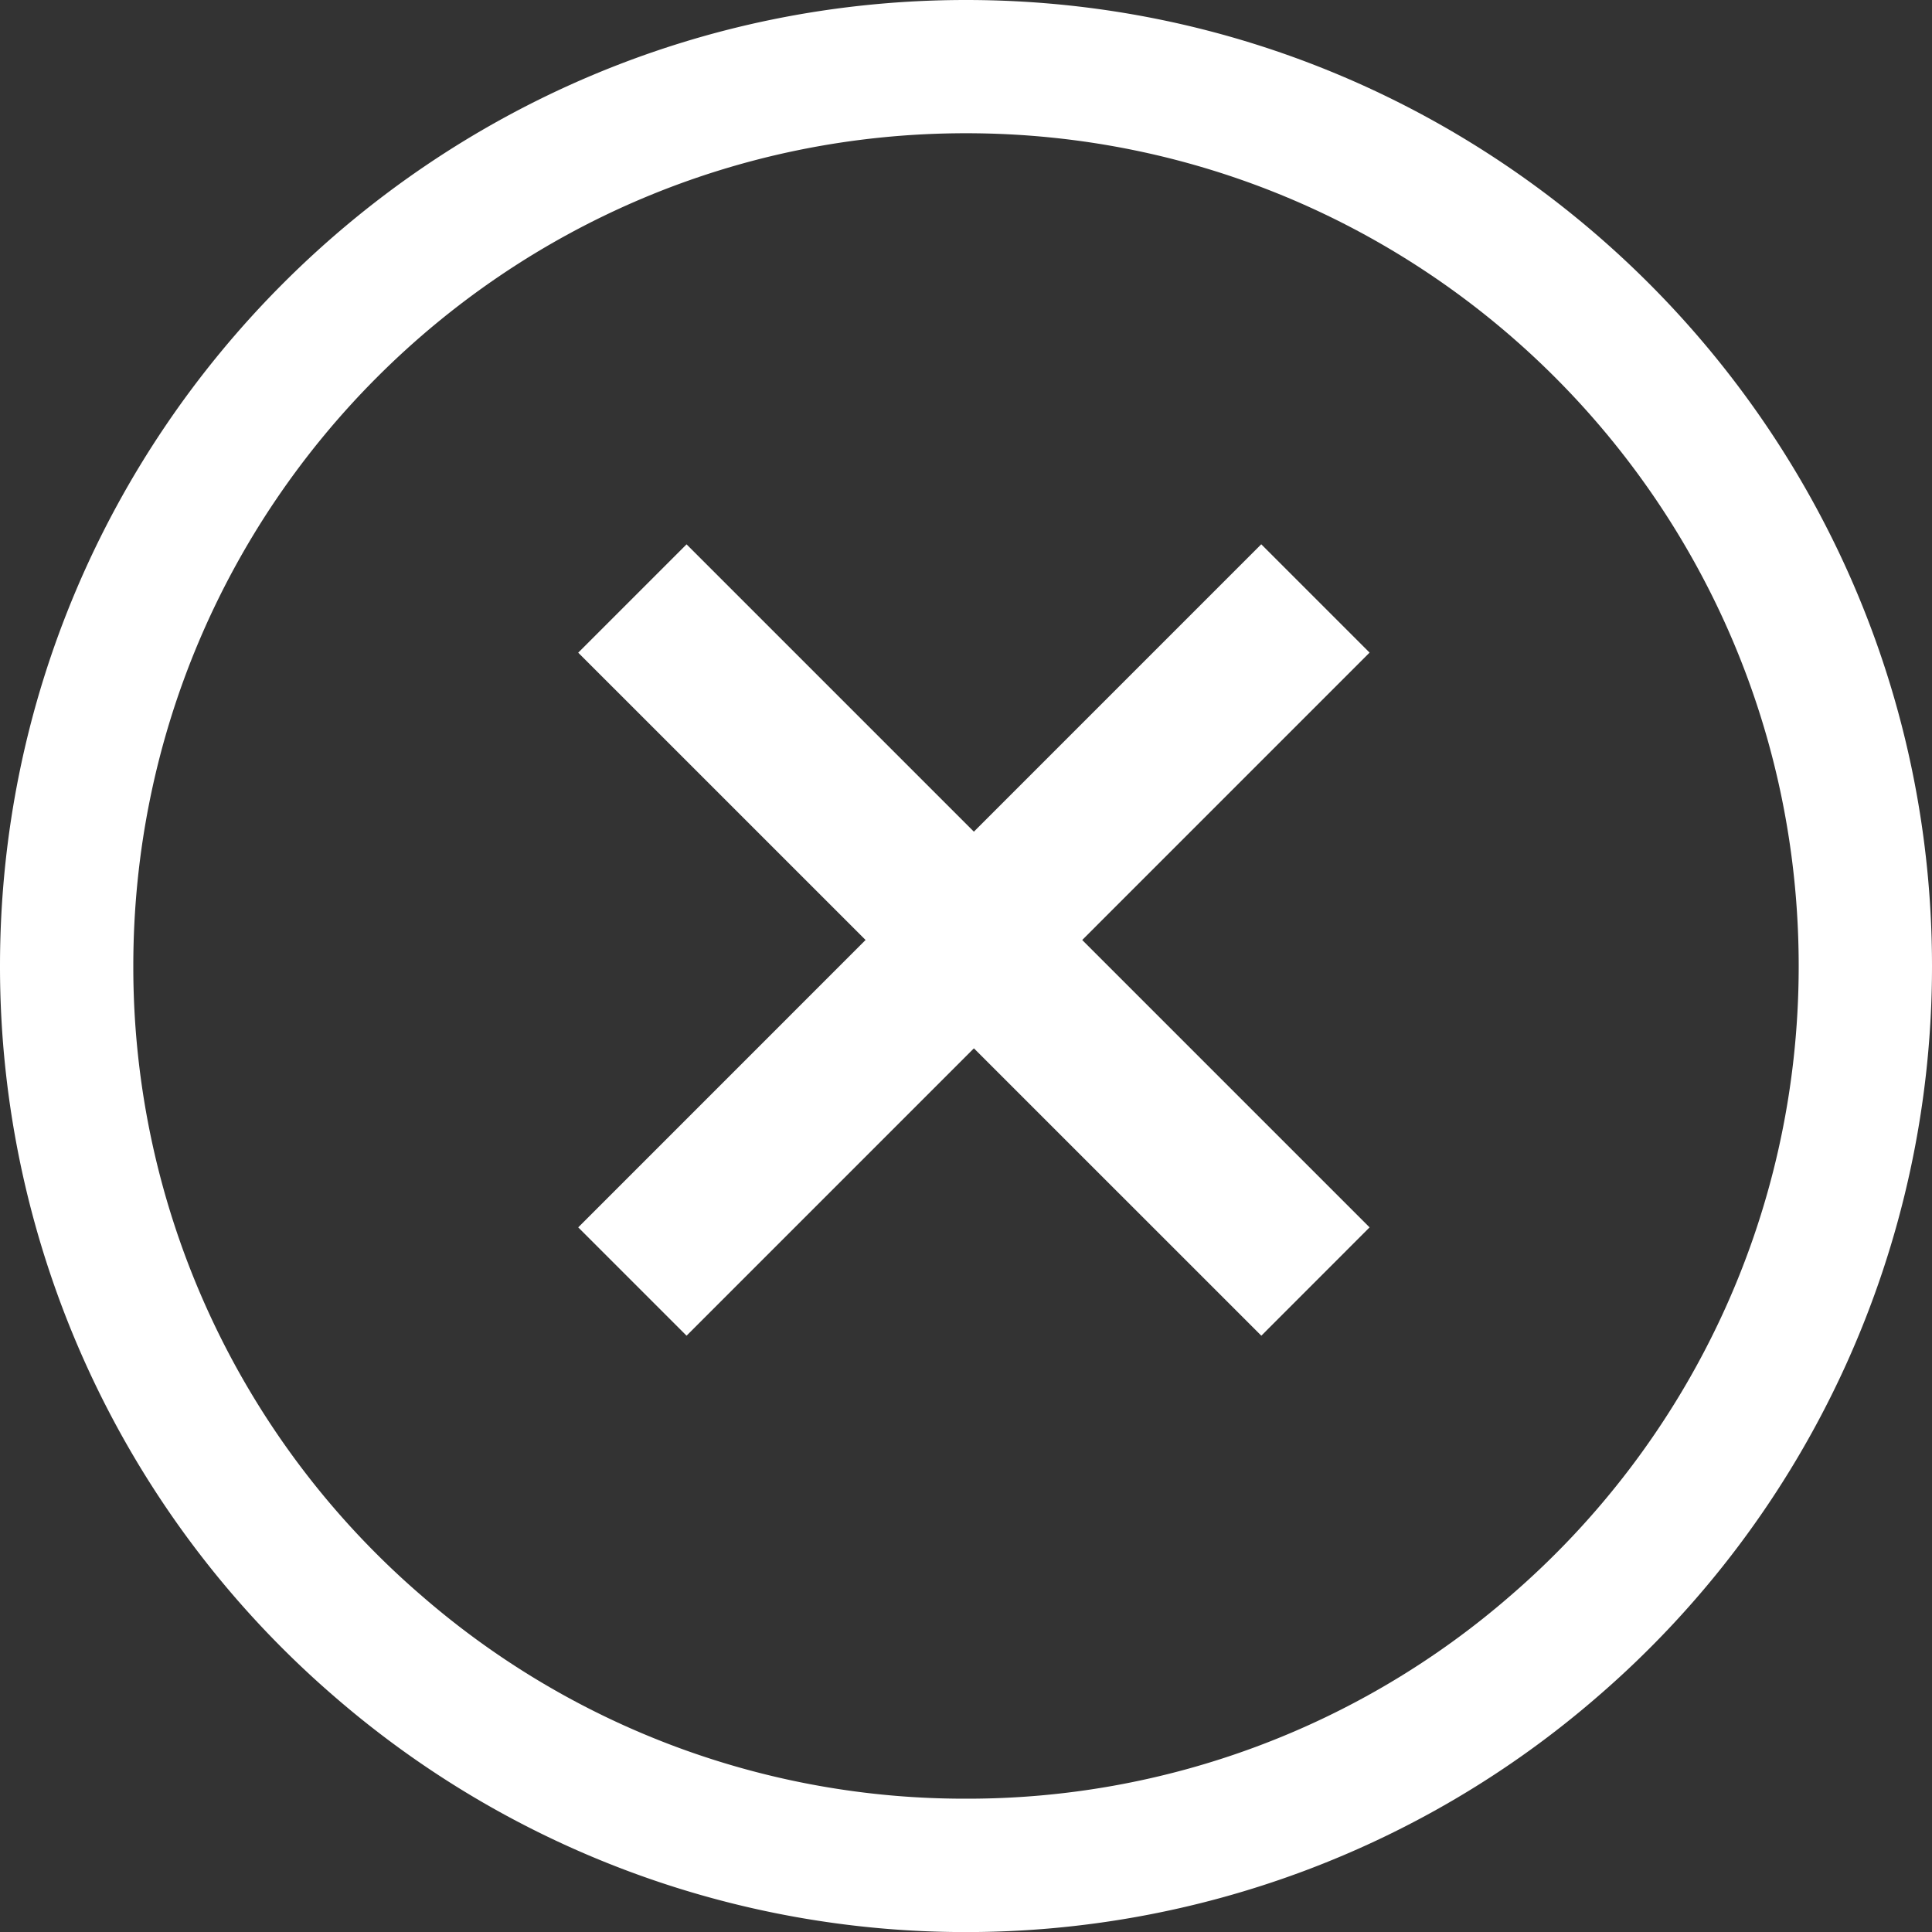
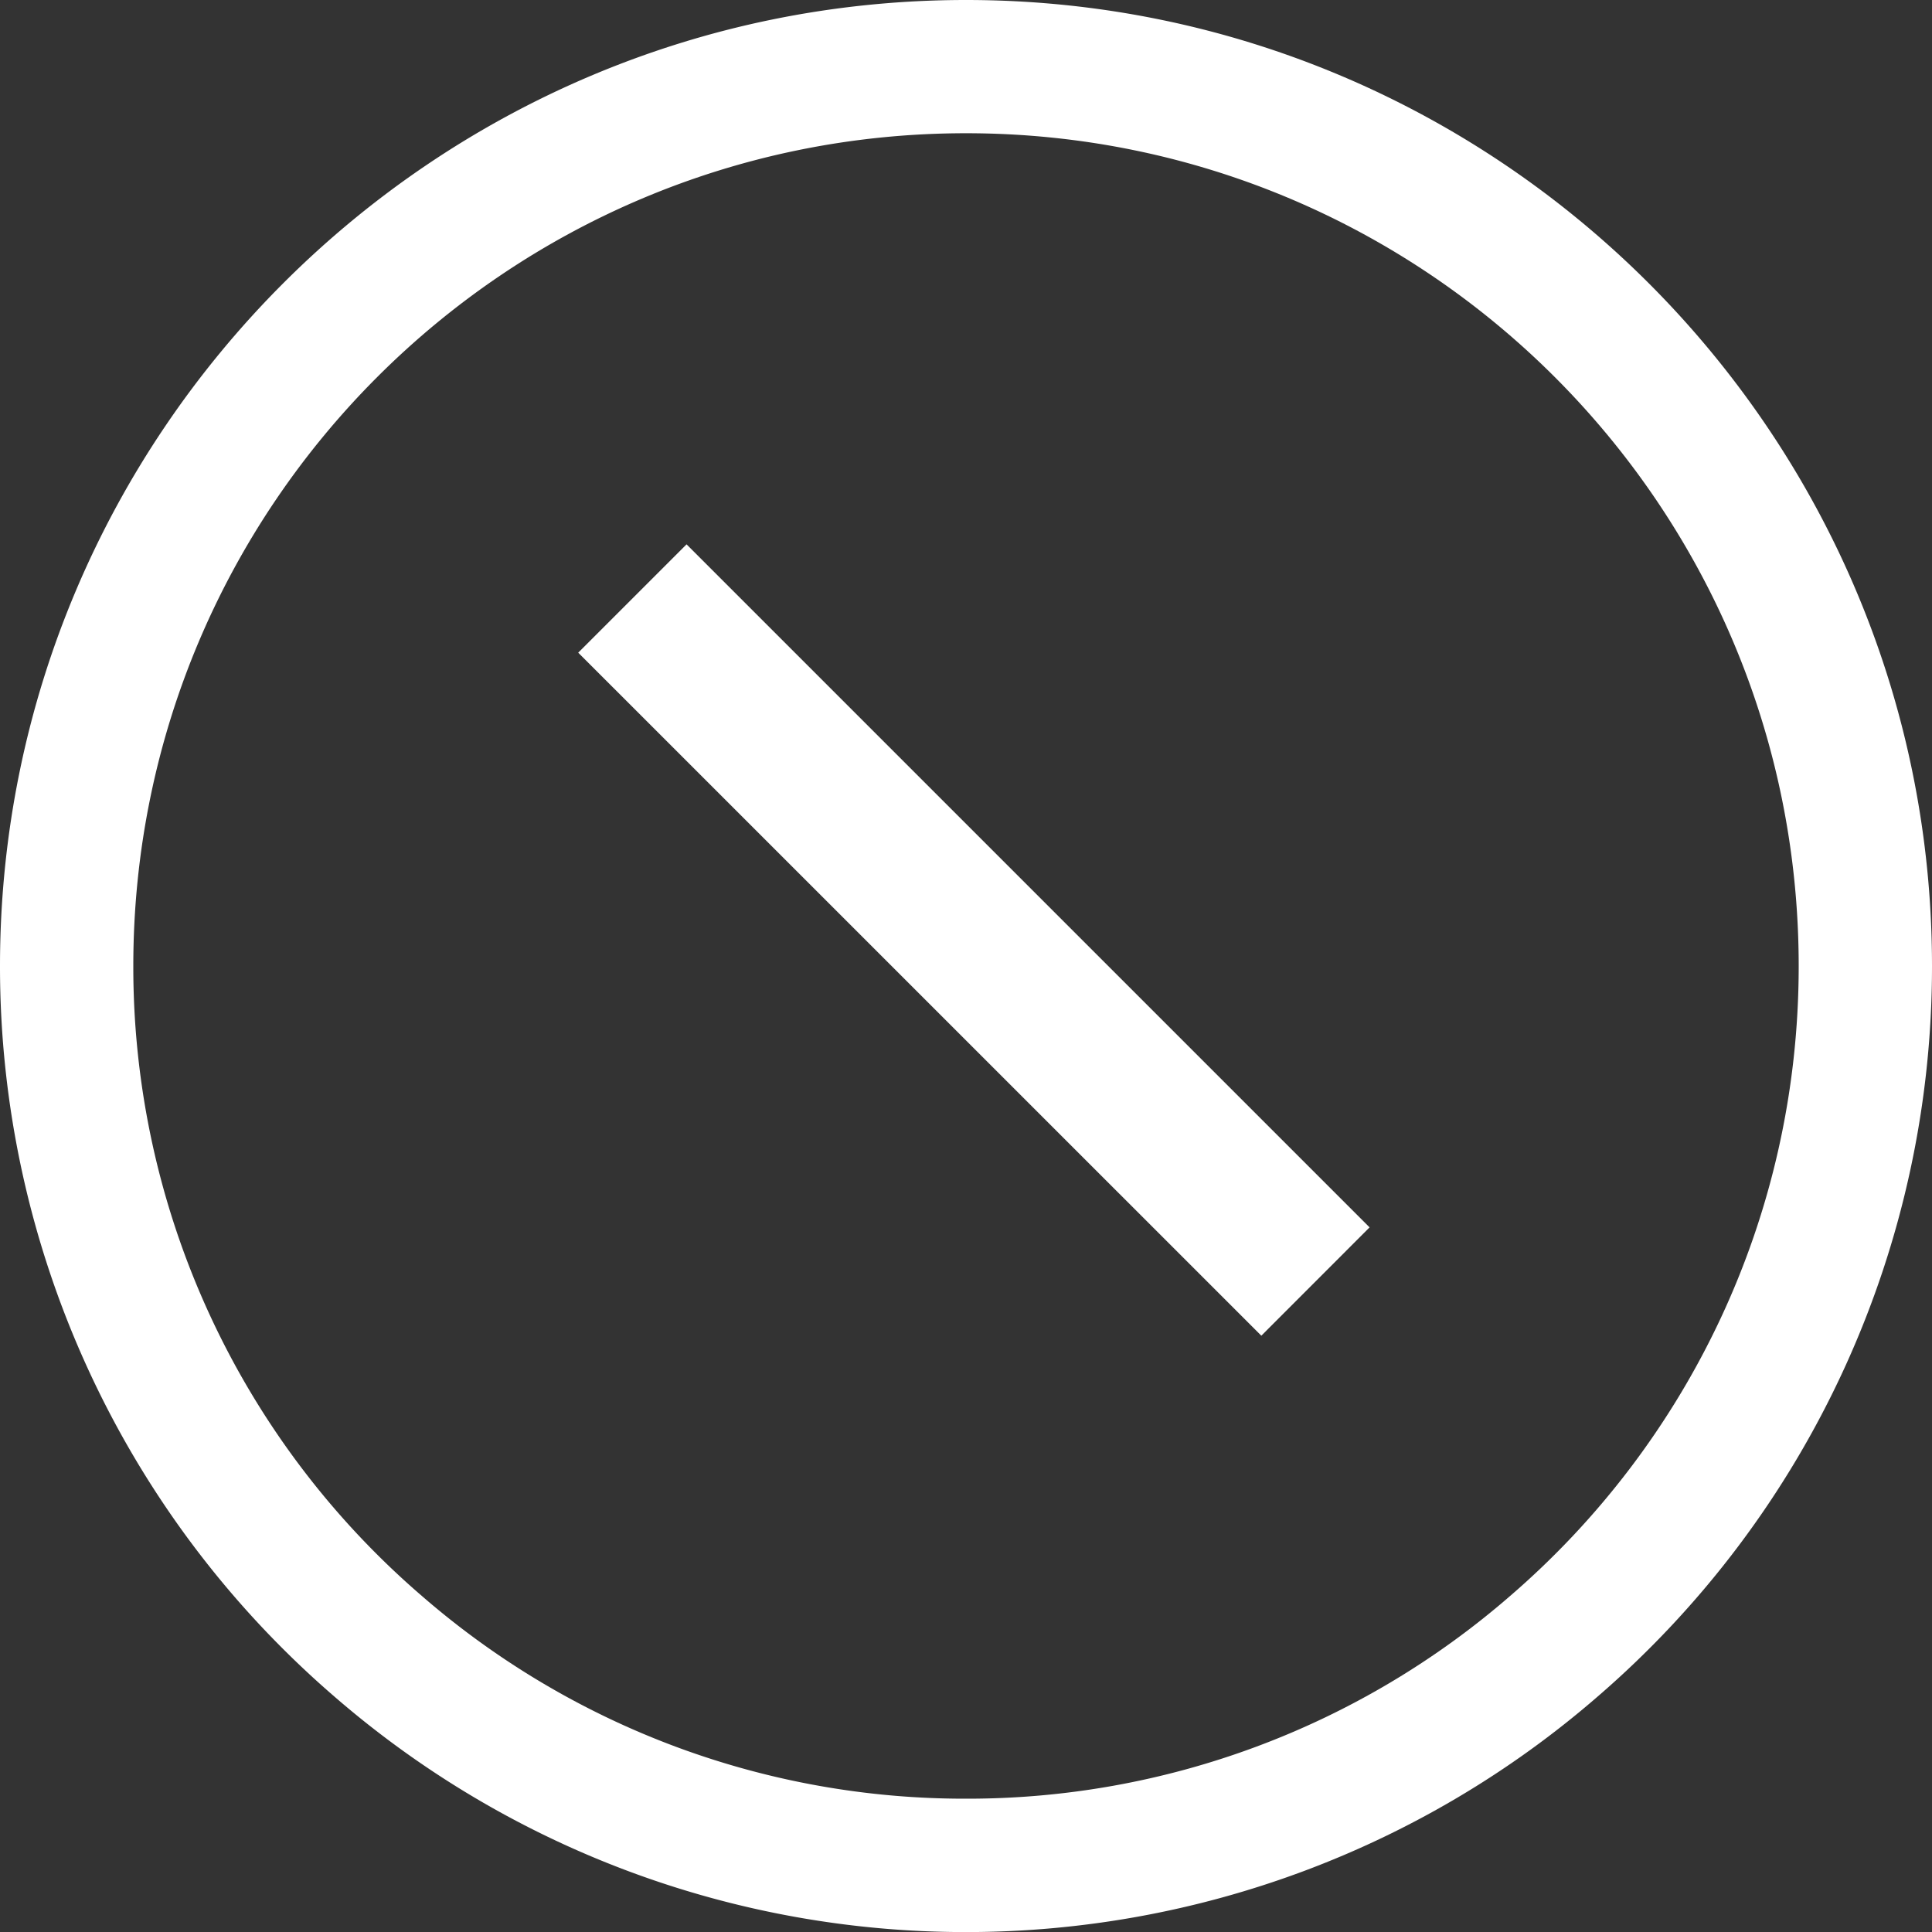
<svg xmlns="http://www.w3.org/2000/svg" width="28" height="28" viewBox="0 0 28 28">
  <rect x="0" y="0" width="28" height="28" fill="#333333" stroke="none" />
  <g fill="#ffffff" fill-rule="evenodd">
-     <path d="M8.38 17.788l1.57 1.57 9.899-9.9-1.57-1.57z" />
    <path d="M9.95 7.889l-1.57 1.57 9.9 9.899 1.569-1.57z" />
    <g>
      <path d="M14 0C6.28 0 0 6.28 0 14a13.97 13.97 0 0 0 4.85 10.591 13.96 13.96 0 0 0 9.15 3.41c3.367 0 6.617-1.212 9.154-3.413A13.968 13.968 0 0 0 28 14c0-7.72-6.28-14-14-14m0 1.931c6.666 0 12.068 5.402 12.068 12.07 0 3.648-1.622 6.922-4.18 9.127A11.99 11.99 0 0 1 14 26.068a11.99 11.99 0 0 1-7.888-2.94A12.024 12.024 0 0 1 1.932 14C1.932 7.333 7.334 1.931 14 1.931" />
    </g>
  </g>
</svg>